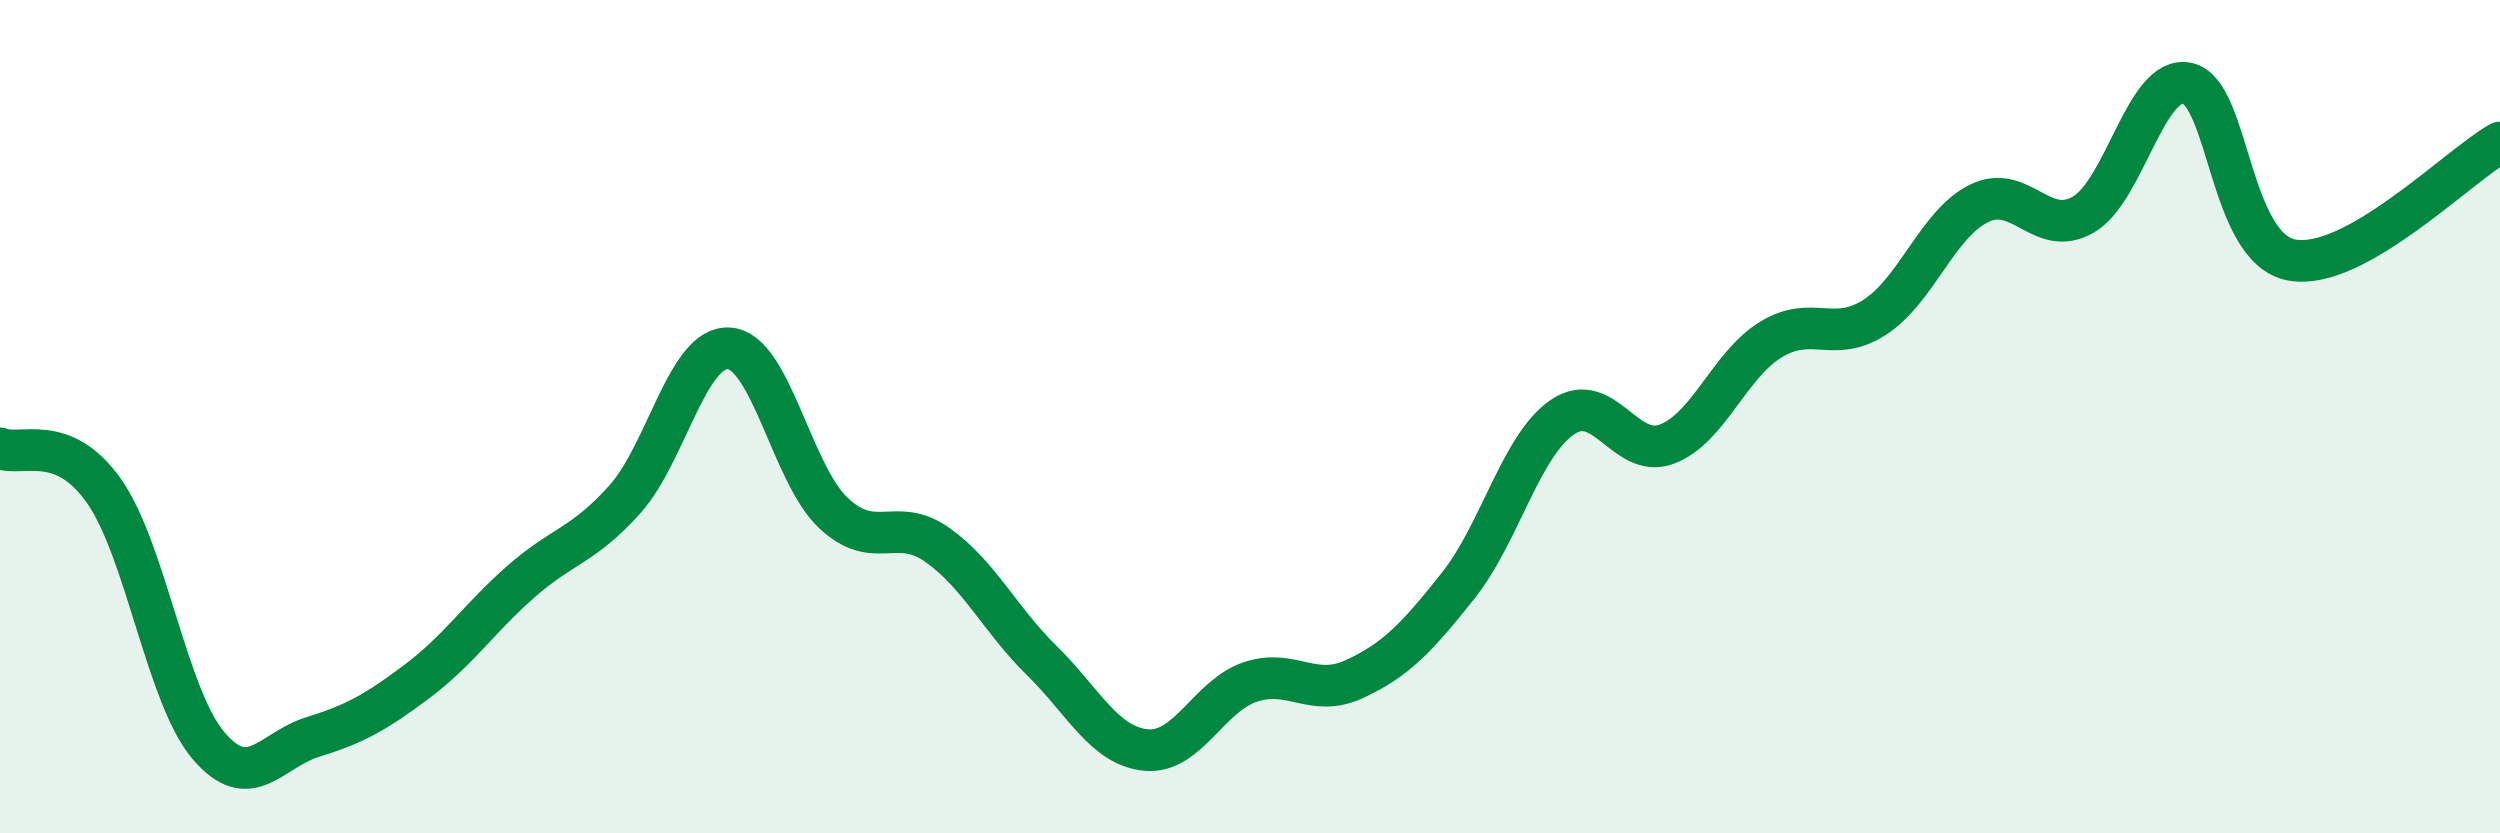
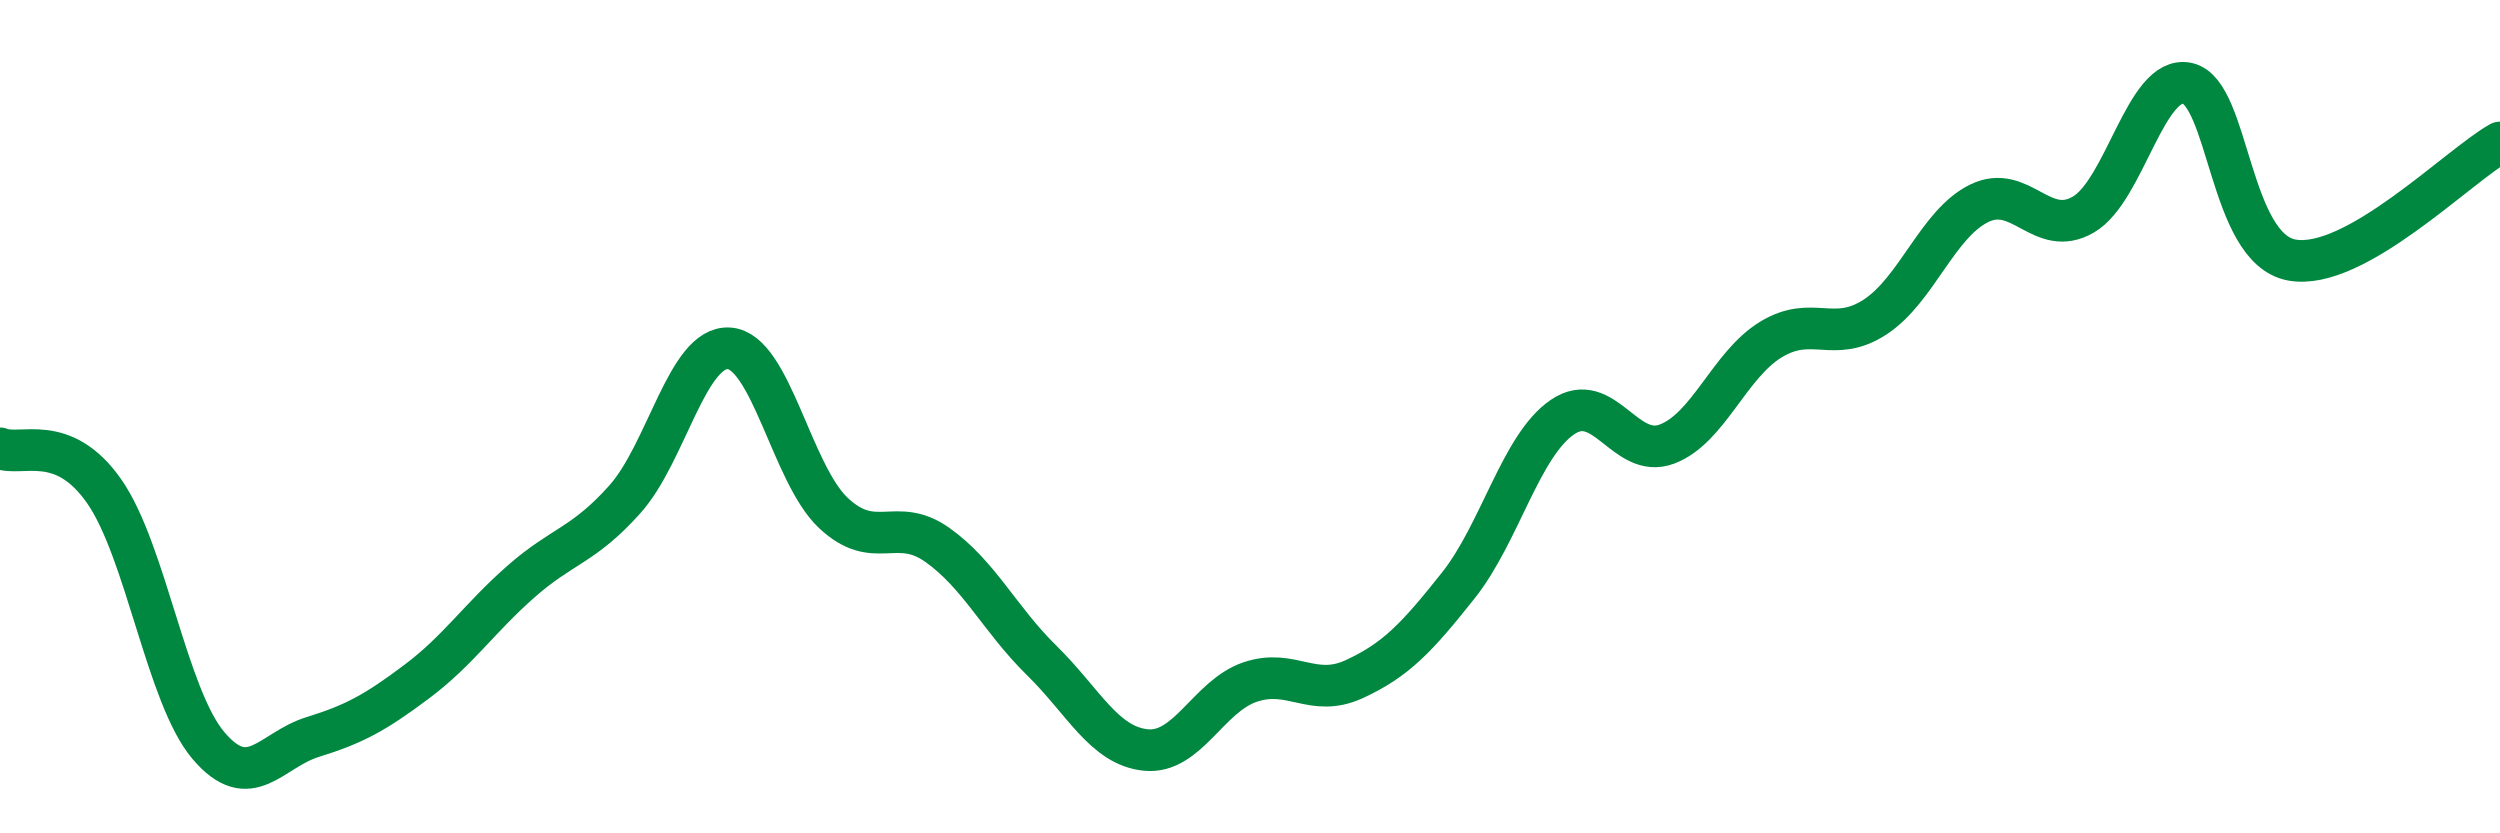
<svg xmlns="http://www.w3.org/2000/svg" width="60" height="20" viewBox="0 0 60 20">
-   <path d="M 0,10.76 C 0.5,10.97 1.5,10.36 2.5,11.79 C 3.5,13.22 4,16.71 5,17.89 C 6,19.07 6.5,18 7.5,17.69 C 8.5,17.38 9,17.11 10,16.36 C 11,15.61 11.5,14.84 12.5,13.96 C 13.5,13.08 14,13.1 15,11.98 C 16,10.86 16.5,8.29 17.5,8.36 C 18.5,8.43 19,11.37 20,12.31 C 21,13.25 21.5,12.37 22.5,13.08 C 23.5,13.79 24,14.87 25,15.85 C 26,16.83 26.5,17.9 27.5,18 C 28.5,18.1 29,16.71 30,16.37 C 31,16.03 31.5,16.76 32.5,16.3 C 33.5,15.84 34,15.31 35,14.05 C 36,12.79 36.5,10.69 37.5,10.01 C 38.5,9.33 39,11.03 40,10.66 C 41,10.29 41.5,8.76 42.5,8.15 C 43.5,7.54 44,8.26 45,7.61 C 46,6.96 46.5,5.37 47.5,4.88 C 48.5,4.39 49,5.73 50,5.15 C 51,4.57 51.5,1.78 52.5,2 C 53.5,2.22 53.5,5.96 55,6.24 C 56.5,6.52 59,3.98 60,3.42L60 20L0 20Z" fill="#008740" opacity="0.1" stroke-linecap="round" stroke-linejoin="round" />
  <path d="M 0,10.76 C 0.5,10.97 1.5,10.36 2.5,11.79 C 3.5,13.22 4,16.71 5,17.89 C 6,19.07 6.5,18 7.5,17.69 C 8.5,17.38 9,17.11 10,16.36 C 11,15.61 11.5,14.84 12.5,13.96 C 13.5,13.08 14,13.1 15,11.98 C 16,10.86 16.5,8.29 17.5,8.36 C 18.5,8.43 19,11.37 20,12.31 C 21,13.25 21.5,12.37 22.5,13.08 C 23.5,13.79 24,14.87 25,15.85 C 26,16.83 26.5,17.9 27.5,18 C 28.5,18.1 29,16.71 30,16.37 C 31,16.03 31.5,16.76 32.5,16.3 C 33.5,15.84 34,15.31 35,14.05 C 36,12.79 36.5,10.69 37.5,10.01 C 38.5,9.33 39,11.03 40,10.66 C 41,10.29 41.5,8.76 42.5,8.15 C 43.5,7.54 44,8.26 45,7.61 C 46,6.96 46.5,5.37 47.5,4.88 C 48.5,4.39 49,5.73 50,5.15 C 51,4.57 51.5,1.78 52.5,2 C 53.5,2.22 53.5,5.96 55,6.24 C 56.5,6.52 59,3.98 60,3.42" stroke="#008740" stroke-width="1" fill="none" stroke-linecap="round" stroke-linejoin="round" />
</svg>